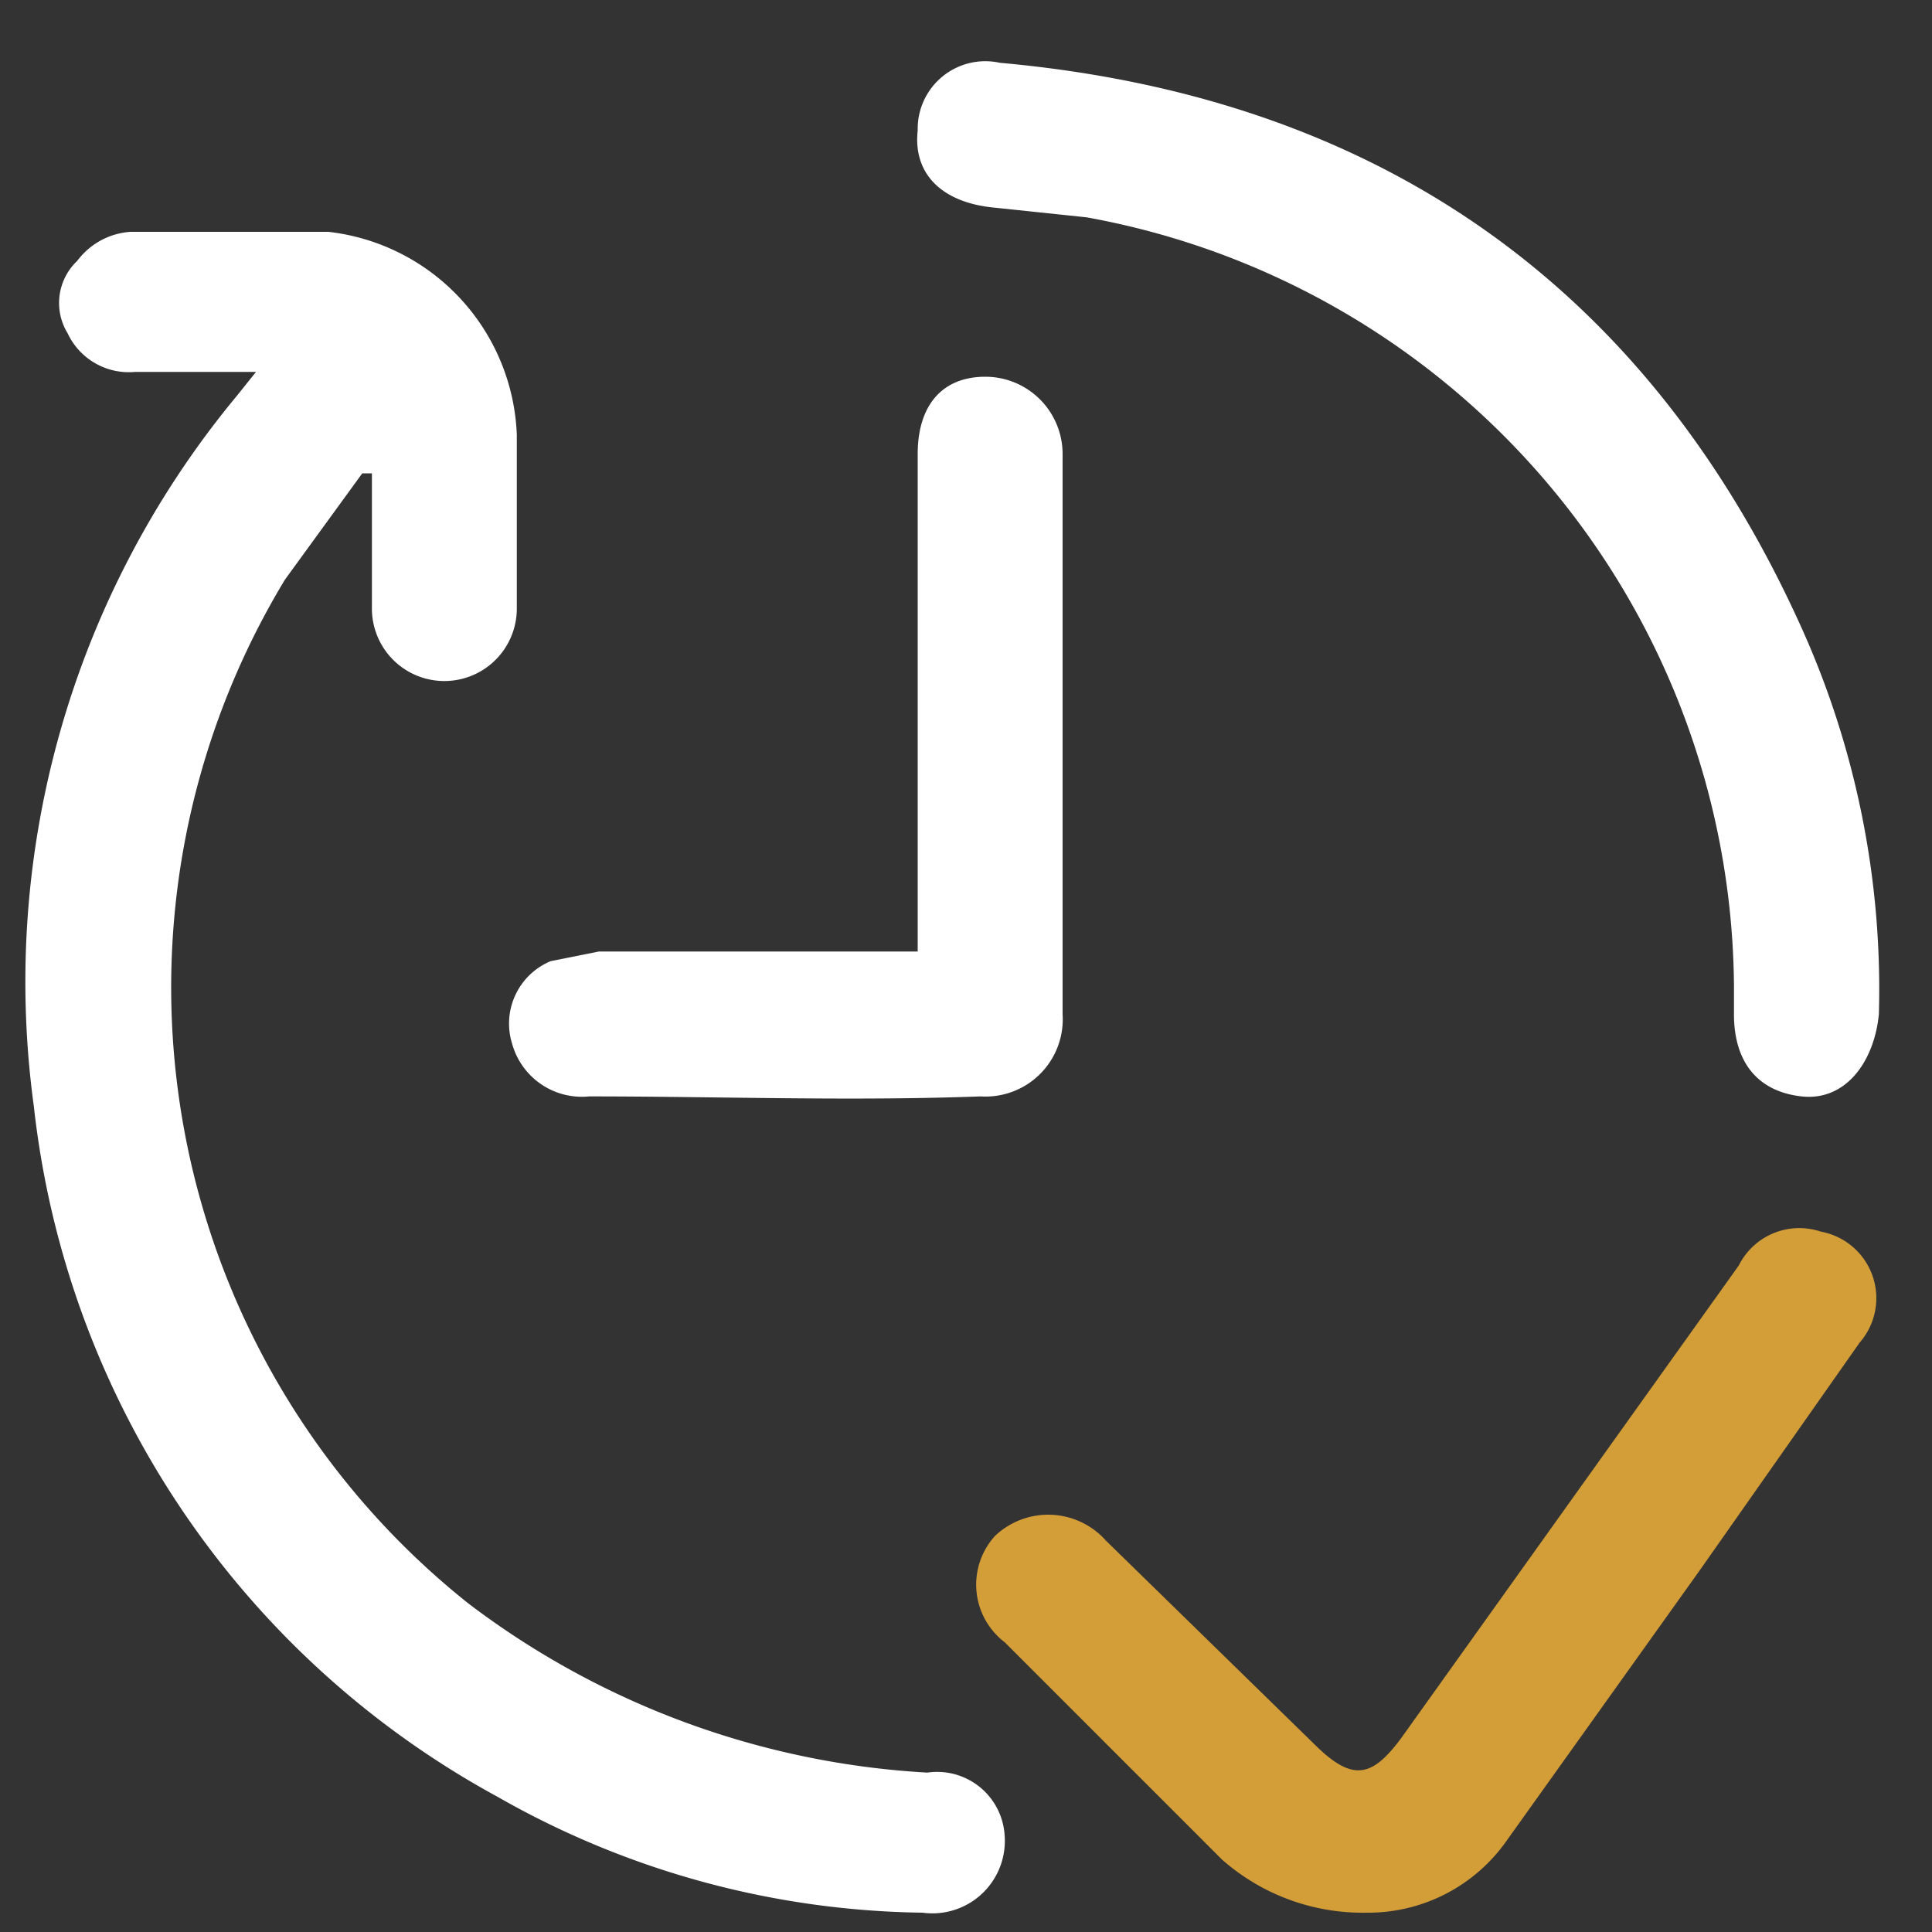
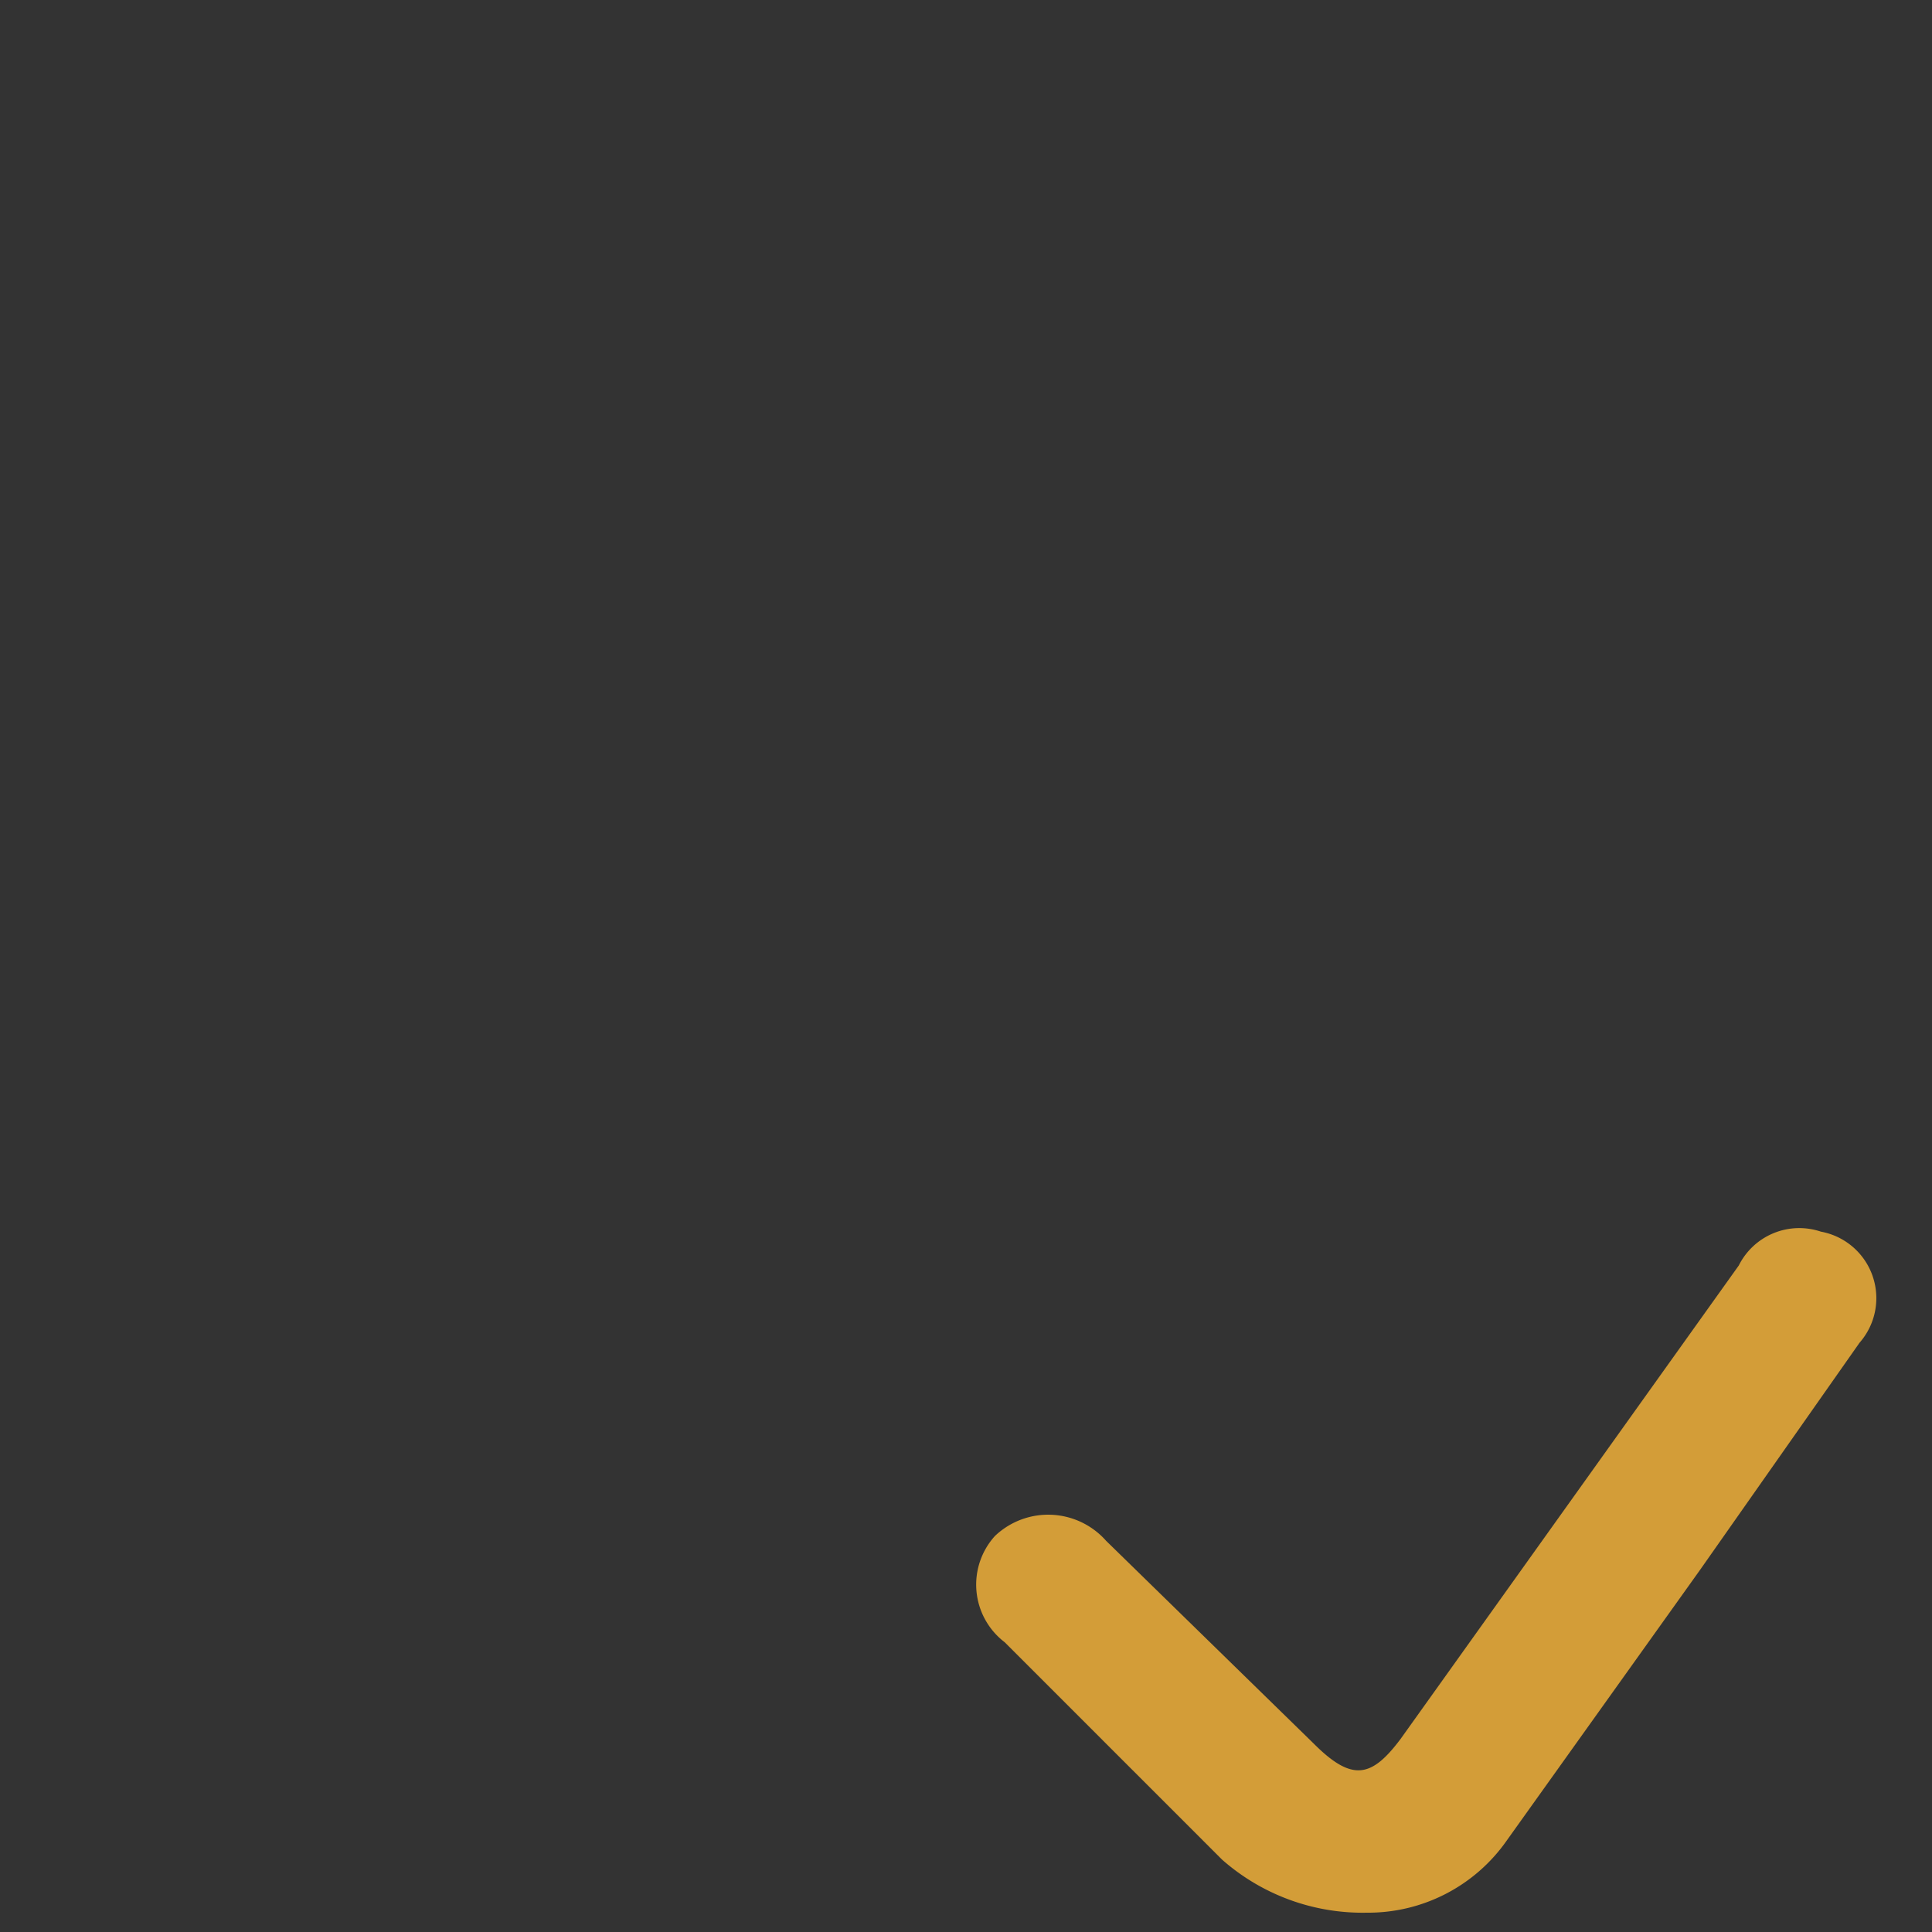
<svg xmlns="http://www.w3.org/2000/svg" viewBox="0 0 40 40">
  <rect x="0" y="0" width="40" height="40" fill="#333333" stroke="none" />
-   <path d="M5.3,7.7H2.8a1.4,1.4,0,0,1-1.4-.8,1.2,1.2,0,0,1,.2-1.5,1.5,1.5,0,0,1,1.1-.6H6.8A4.4,4.4,0,0,1,10.7,9v3.6a1.5,1.5,0,1,1-3,0V9.8H7.5L5.9,12A16.3,16.3,0,0,0,9.7,33.2a17.3,17.3,0,0,0,9.5,3.5A1.4,1.4,0,0,1,20.8,38a1.5,1.5,0,0,1-1.7,1.6,18.2,18.2,0,0,1-8.8-2.4A18.6,18.6,0,0,1,.7,22.9,19,19,0,0,1,4.9,8.2Z" style="fill:#fff" />
-   <path d="M35.9,20.4A16.3,16.3,0,0,0,22.5,4.5l-1.9-.2c-1.1-.1-1.7-.7-1.6-1.6a1.4,1.4,0,0,1,1.7-1.4C28.5,2,34.1,5.9,37.3,13a18.2,18.2,0,0,1,1.6,8c-.1,1-.7,1.8-1.6,1.7S35.9,22,35.9,21Z" style="fill:#fff" />
  <path d="M28.3,39.6a4.4,4.4,0,0,1-3-1.1L20.8,34a1.5,1.5,0,0,1-.2-2.2,1.6,1.6,0,0,1,2.3.1l4.3,4.2c.8.8,1.2.7,1.8-.1l7-9.8a1.4,1.4,0,0,1,1.7-.7,1.4,1.4,0,0,1,.8,2.3l-3.3,4.7-4,5.6A3.5,3.5,0,0,1,28.3,39.6Z" style="fill:#d39d38" />
-   <path d="M19,19.7V9.4c0-1,.5-1.6,1.4-1.6A1.6,1.6,0,0,1,22,9.4V21a1.6,1.6,0,0,1-1.7,1.7c-2.7.1-5.4,0-8.1,0a1.5,1.5,0,0,1-1.6-1.1,1.4,1.4,0,0,1,.8-1.7l1-.2H19Z" style="fill:#fff" />
</svg>